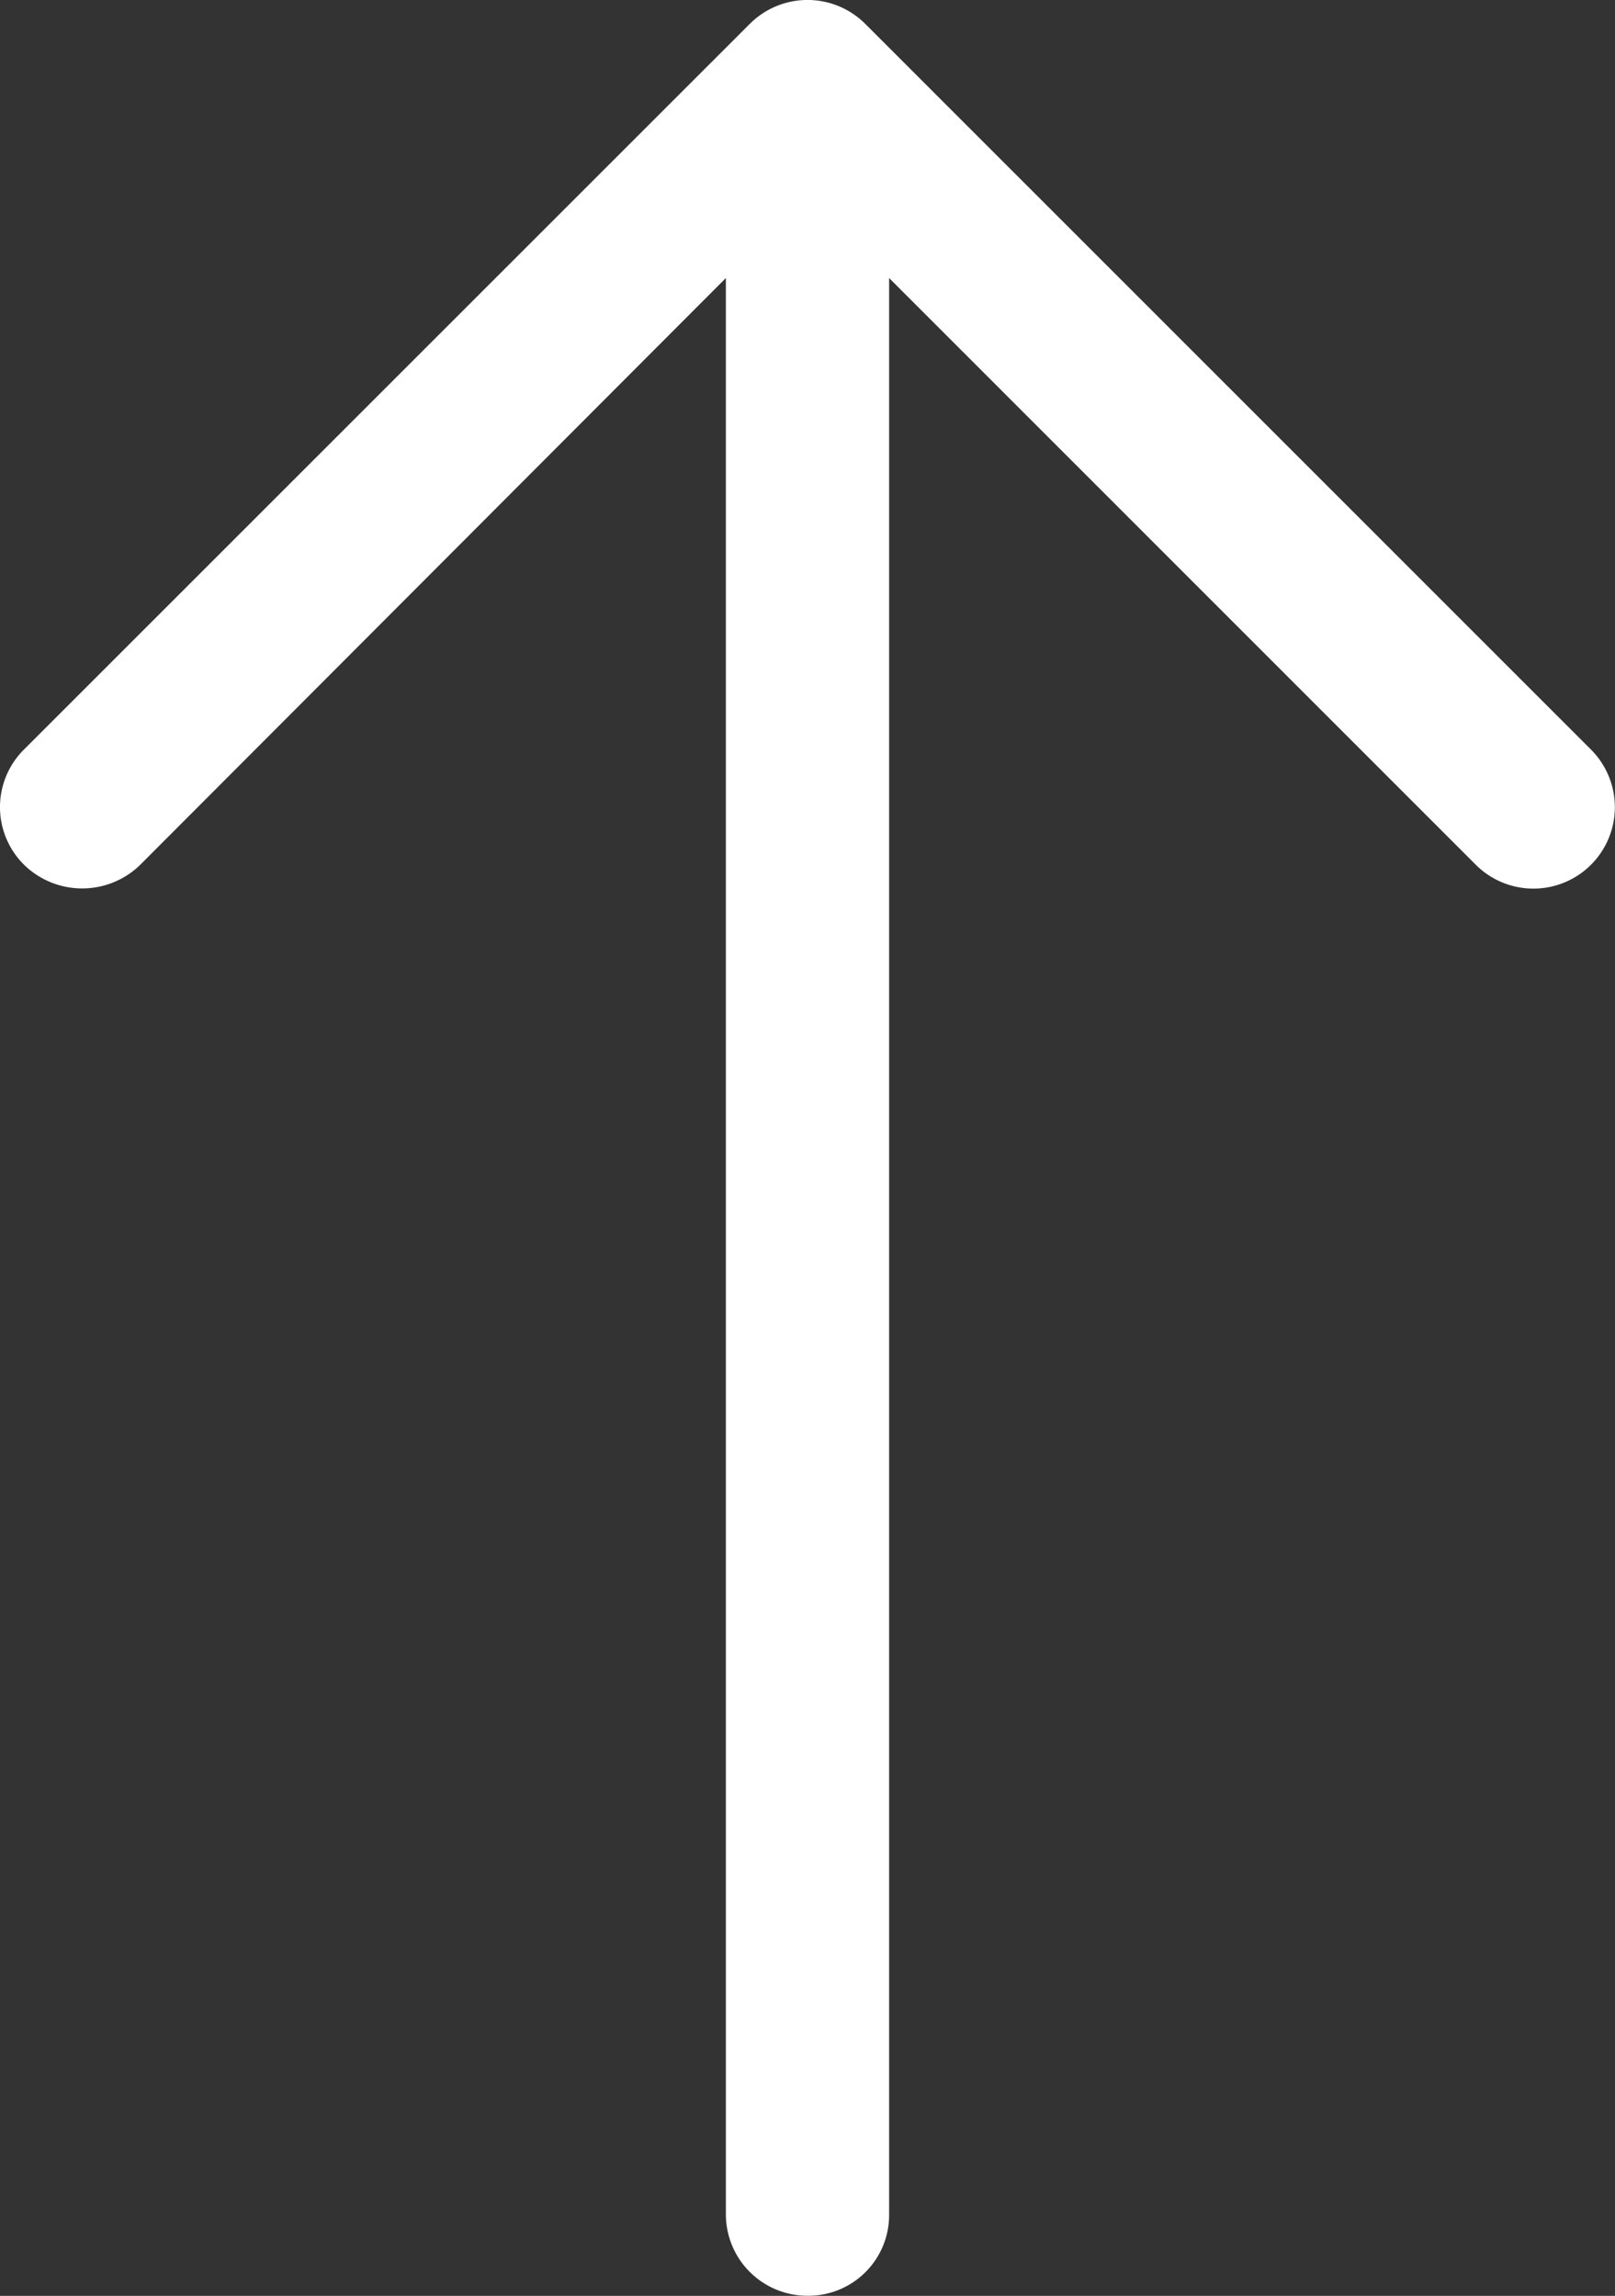
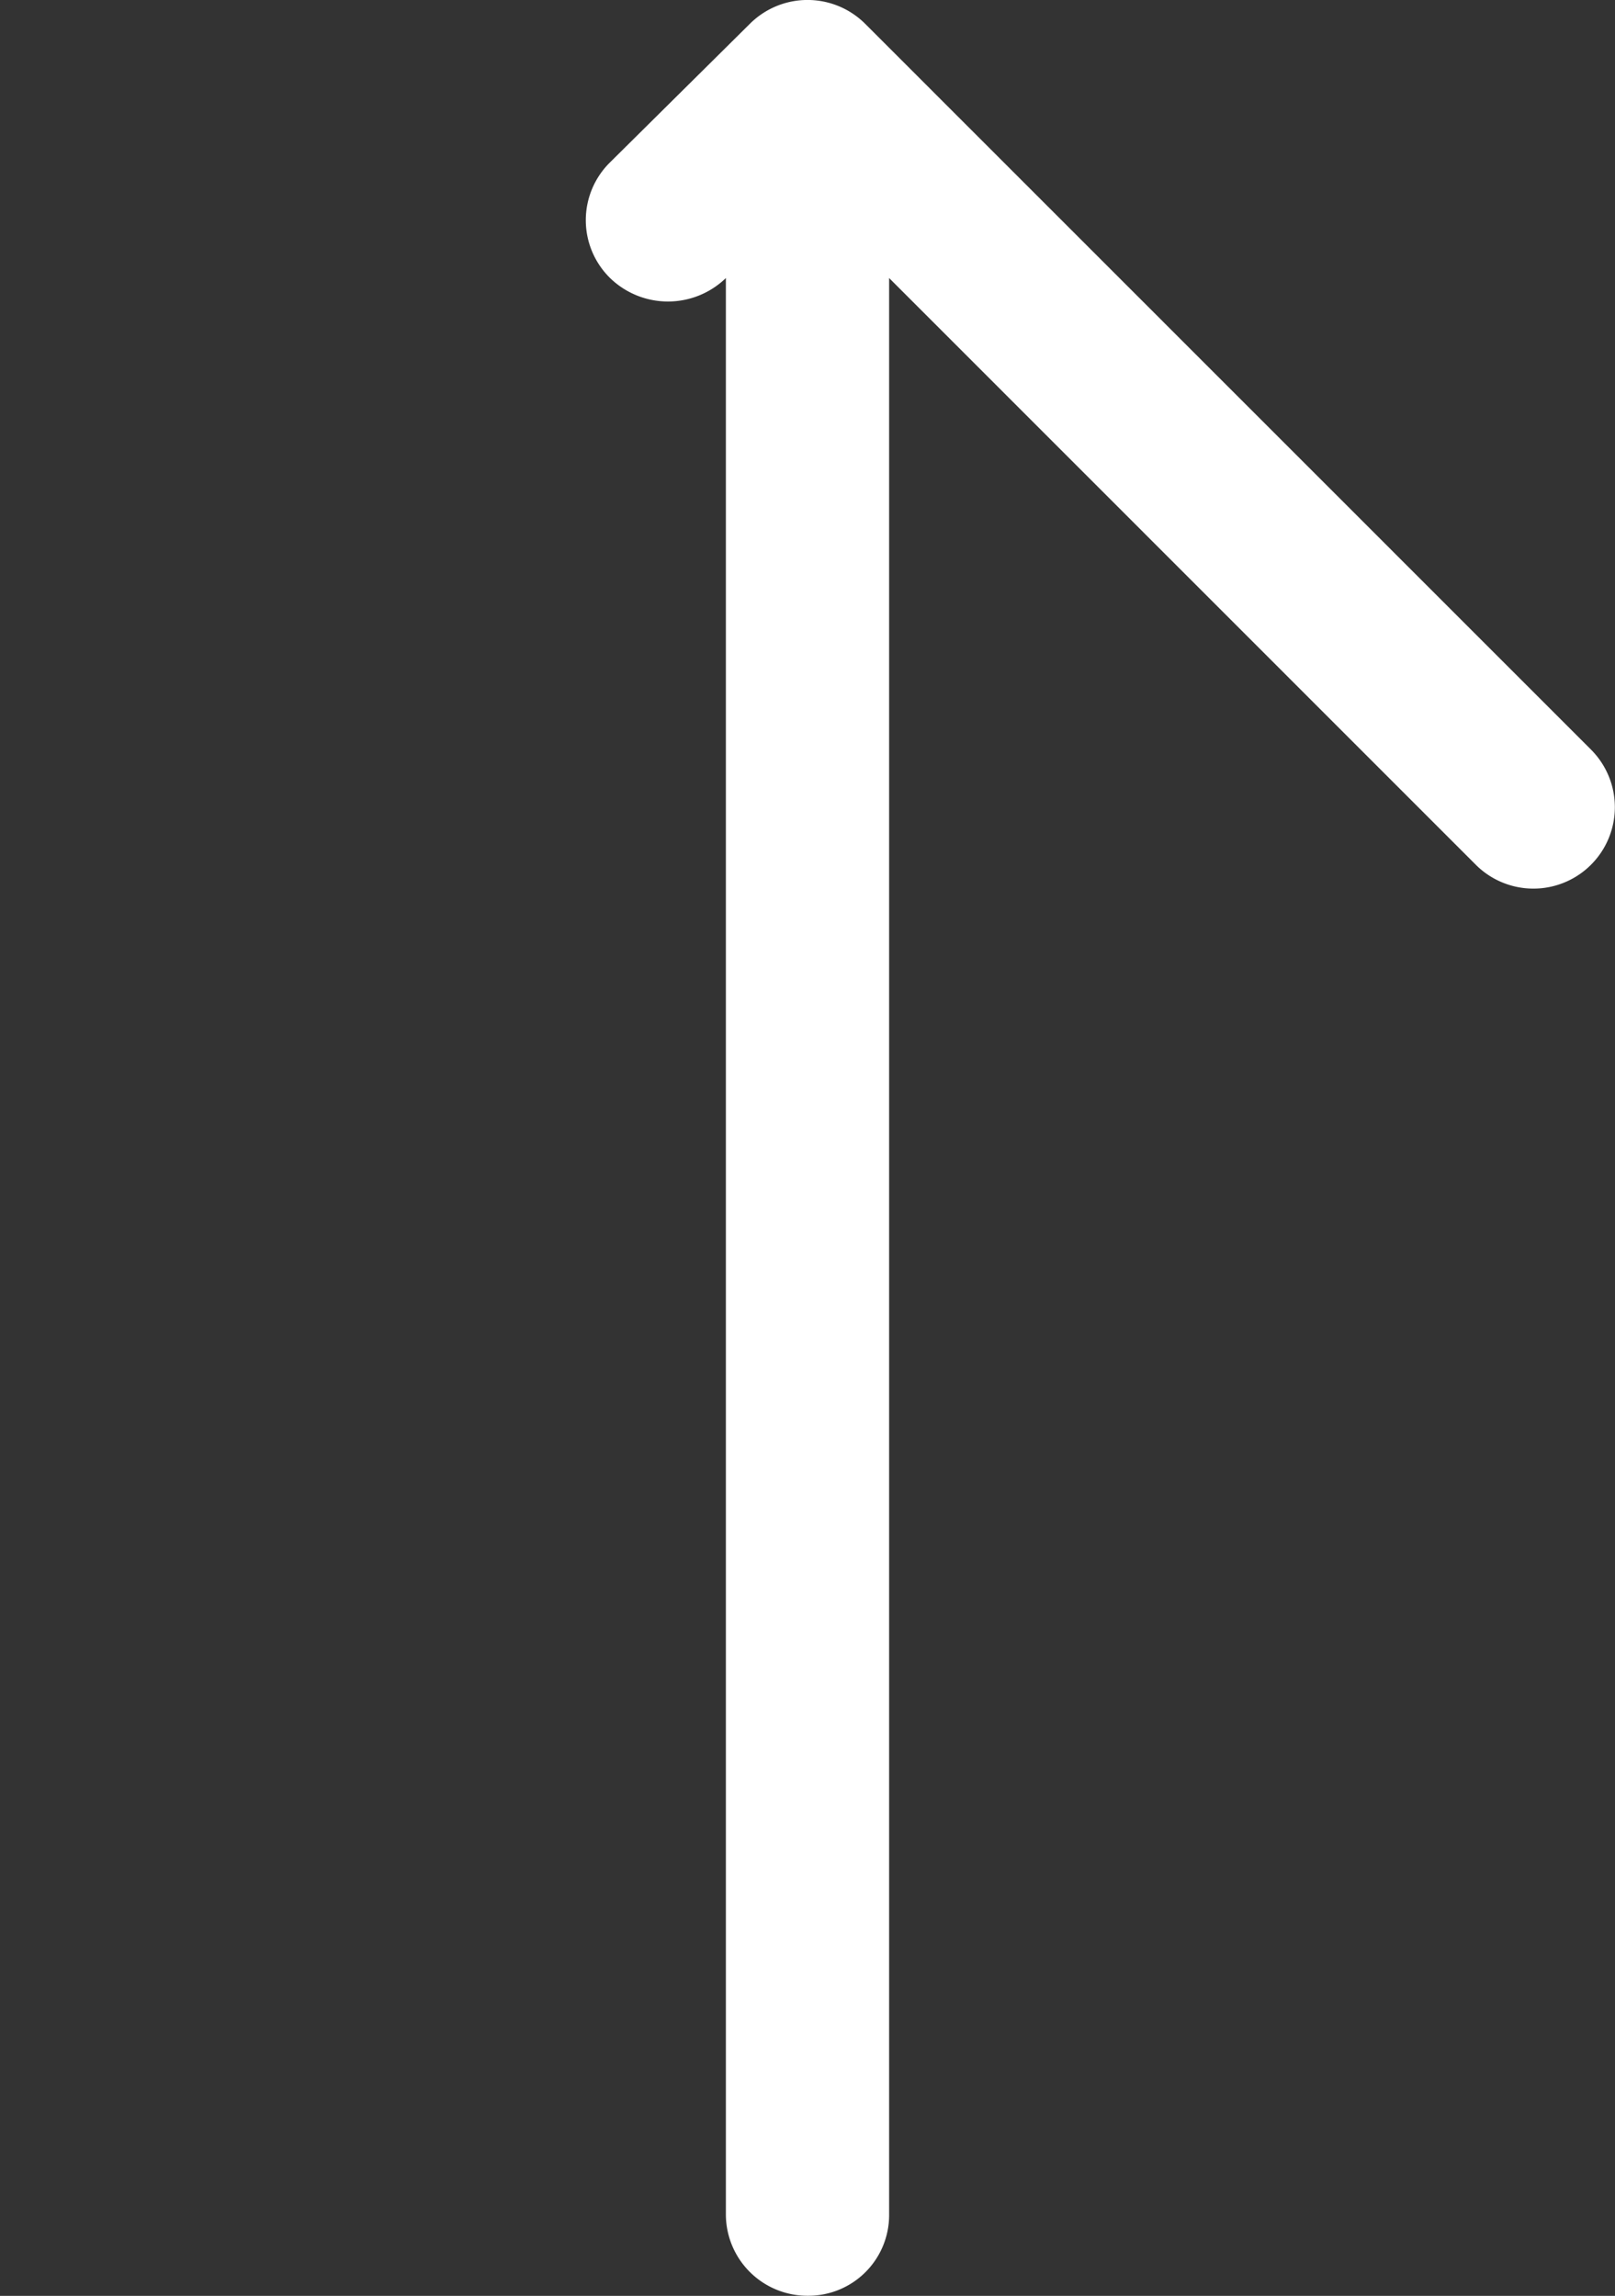
<svg xmlns="http://www.w3.org/2000/svg" id="Capa_1" data-name="Capa 1" viewBox="0 0 360.1 512.03">
  <rect x="0" y="0" width="360.1" height="512.03" fill="#333333" stroke="none" />
  <defs>
    <style>.cls-1{fill:#fff;}</style>
  </defs>
  <title>up_white</title>
-   <path class="cls-1" d="M430.64,167.1a18.16,18.16,0,1,1-25.55,25.82L274.21,62V494A18,18,0,0,1,256.14,512,18.18,18.18,0,0,1,237.81,494V62L107.19,192.9a18.54,18.54,0,0,1-25.82,0,18.09,18.09,0,0,1,0-25.81L243.24,5.22a18.2,18.2,0,0,1,25.55,0Z" transform="translate(-75.96 0.01)" />
+   <path class="cls-1" d="M430.64,167.1a18.16,18.16,0,1,1-25.55,25.82L274.21,62V494A18,18,0,0,1,256.14,512,18.18,18.18,0,0,1,237.81,494V62a18.54,18.54,0,0,1-25.82,0,18.09,18.09,0,0,1,0-25.81L243.24,5.22a18.2,18.2,0,0,1,25.55,0Z" transform="translate(-75.96 0.01)" />
</svg>